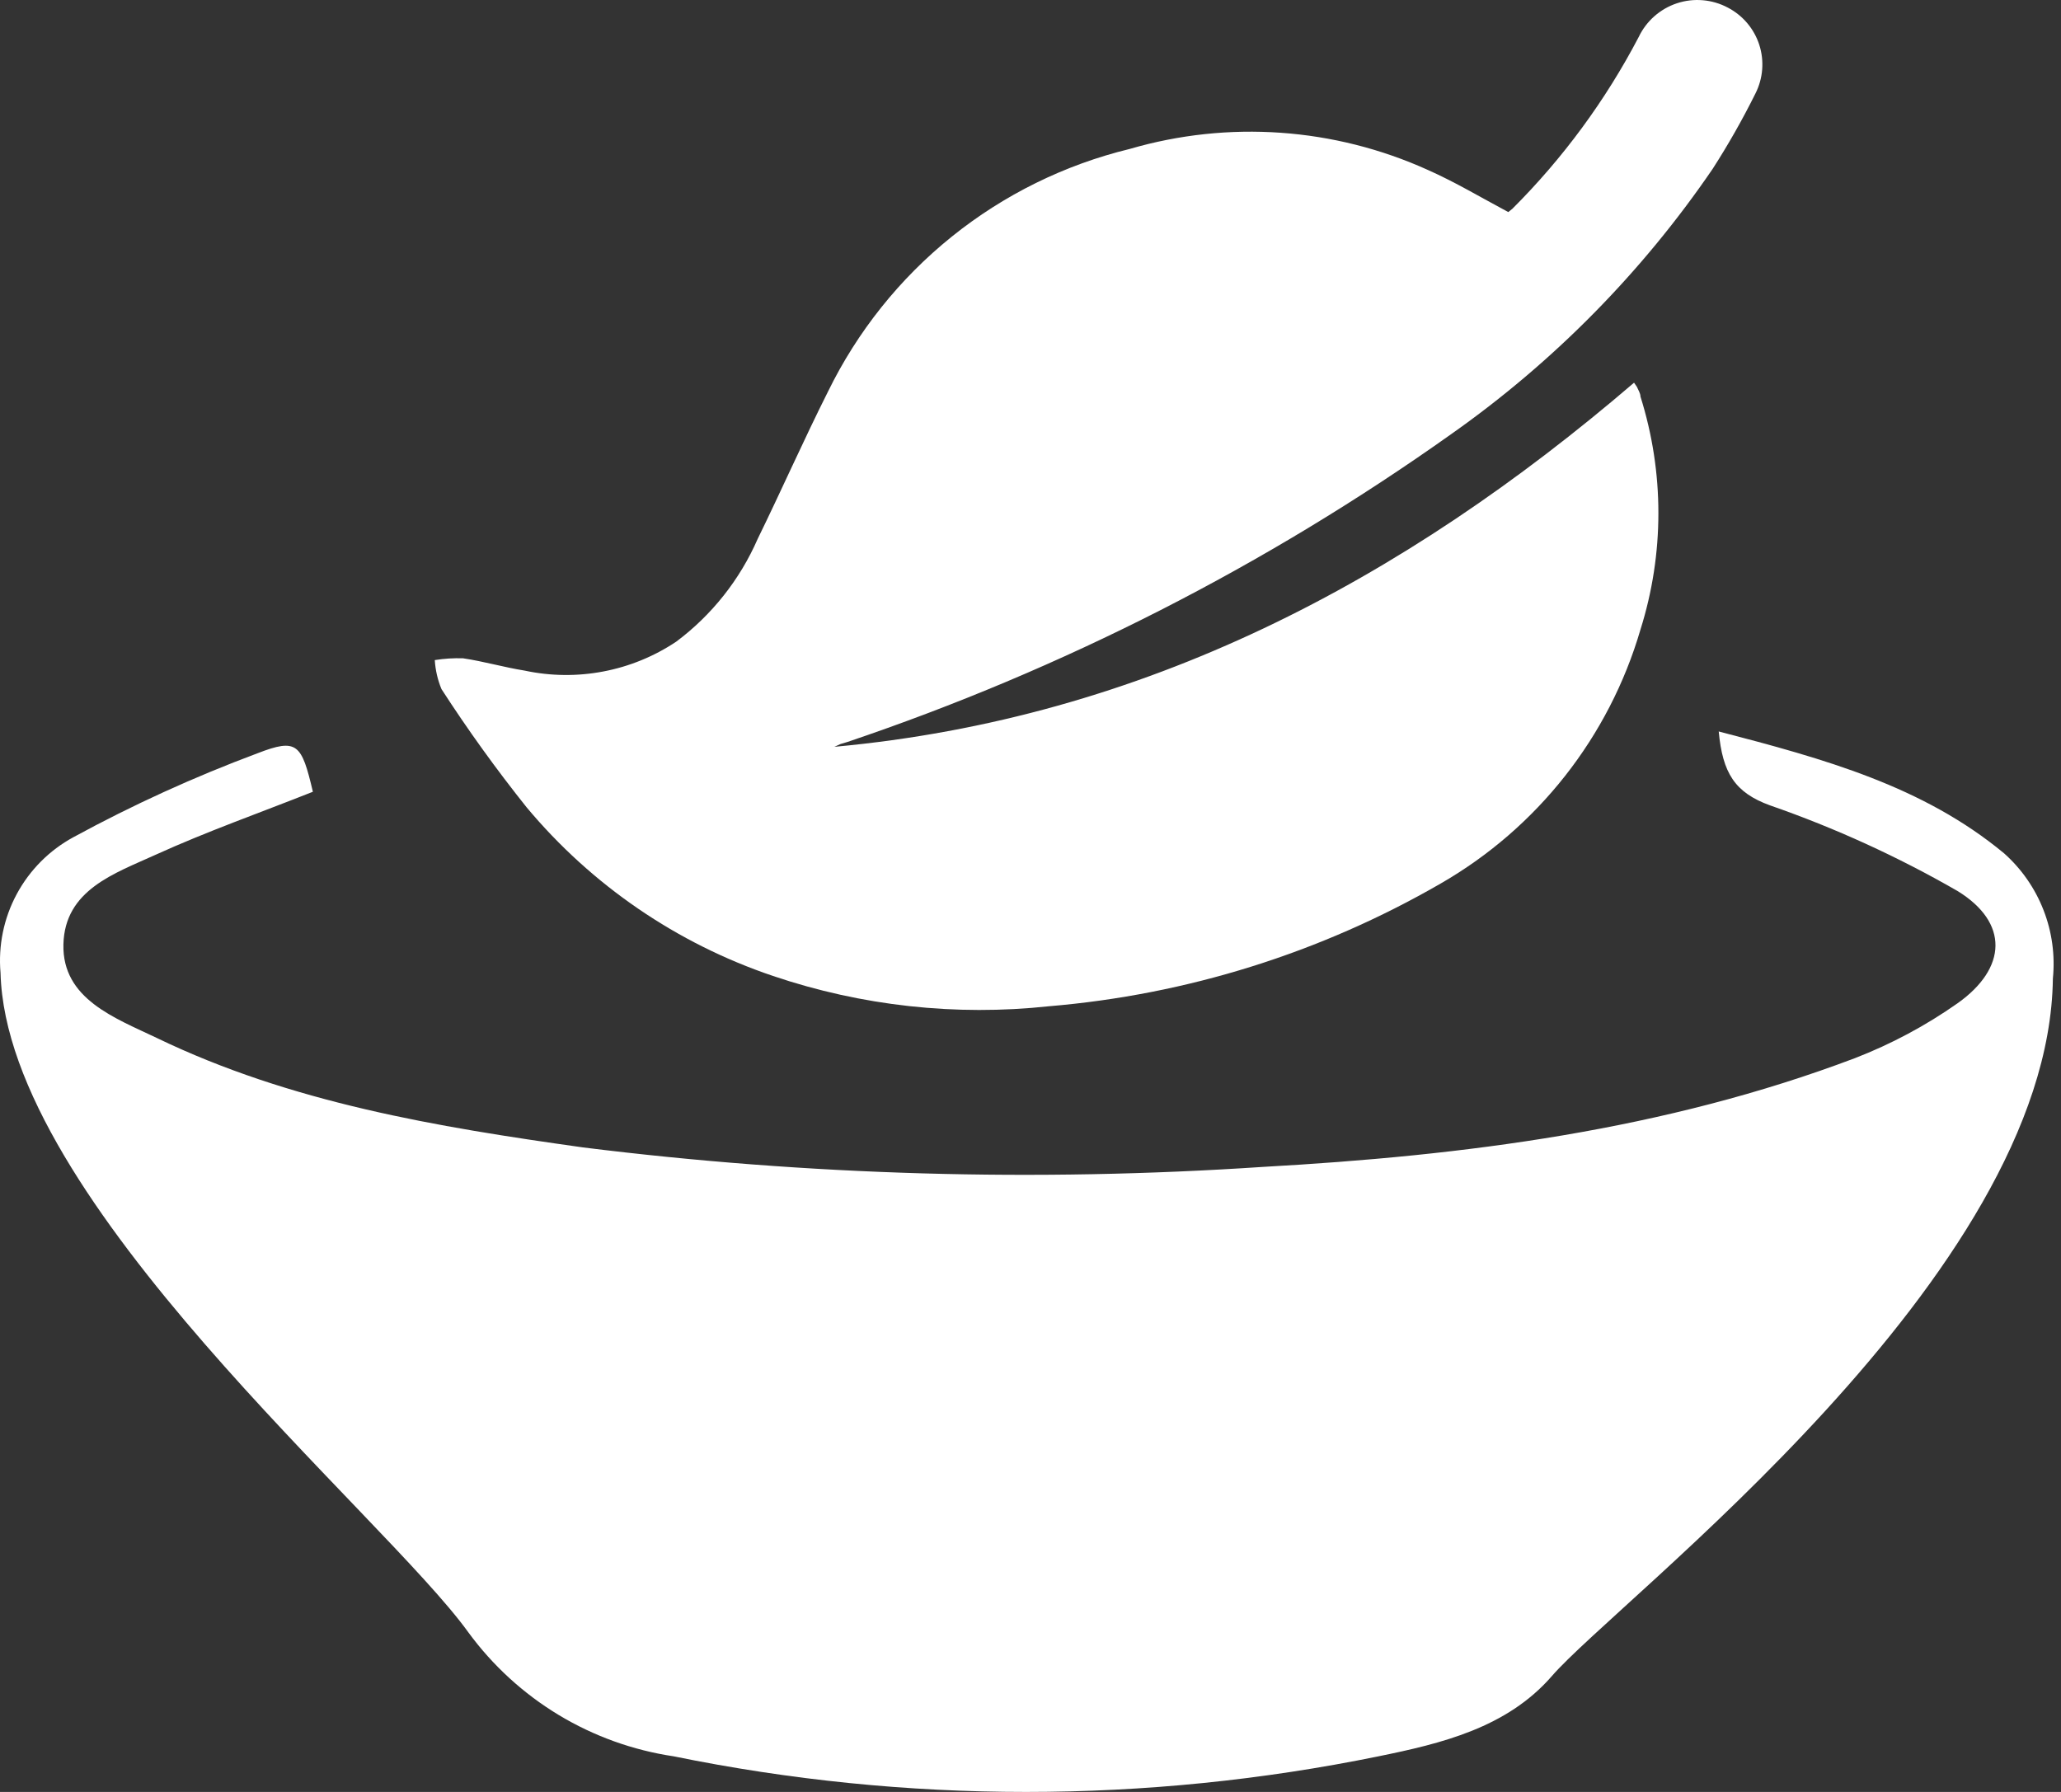
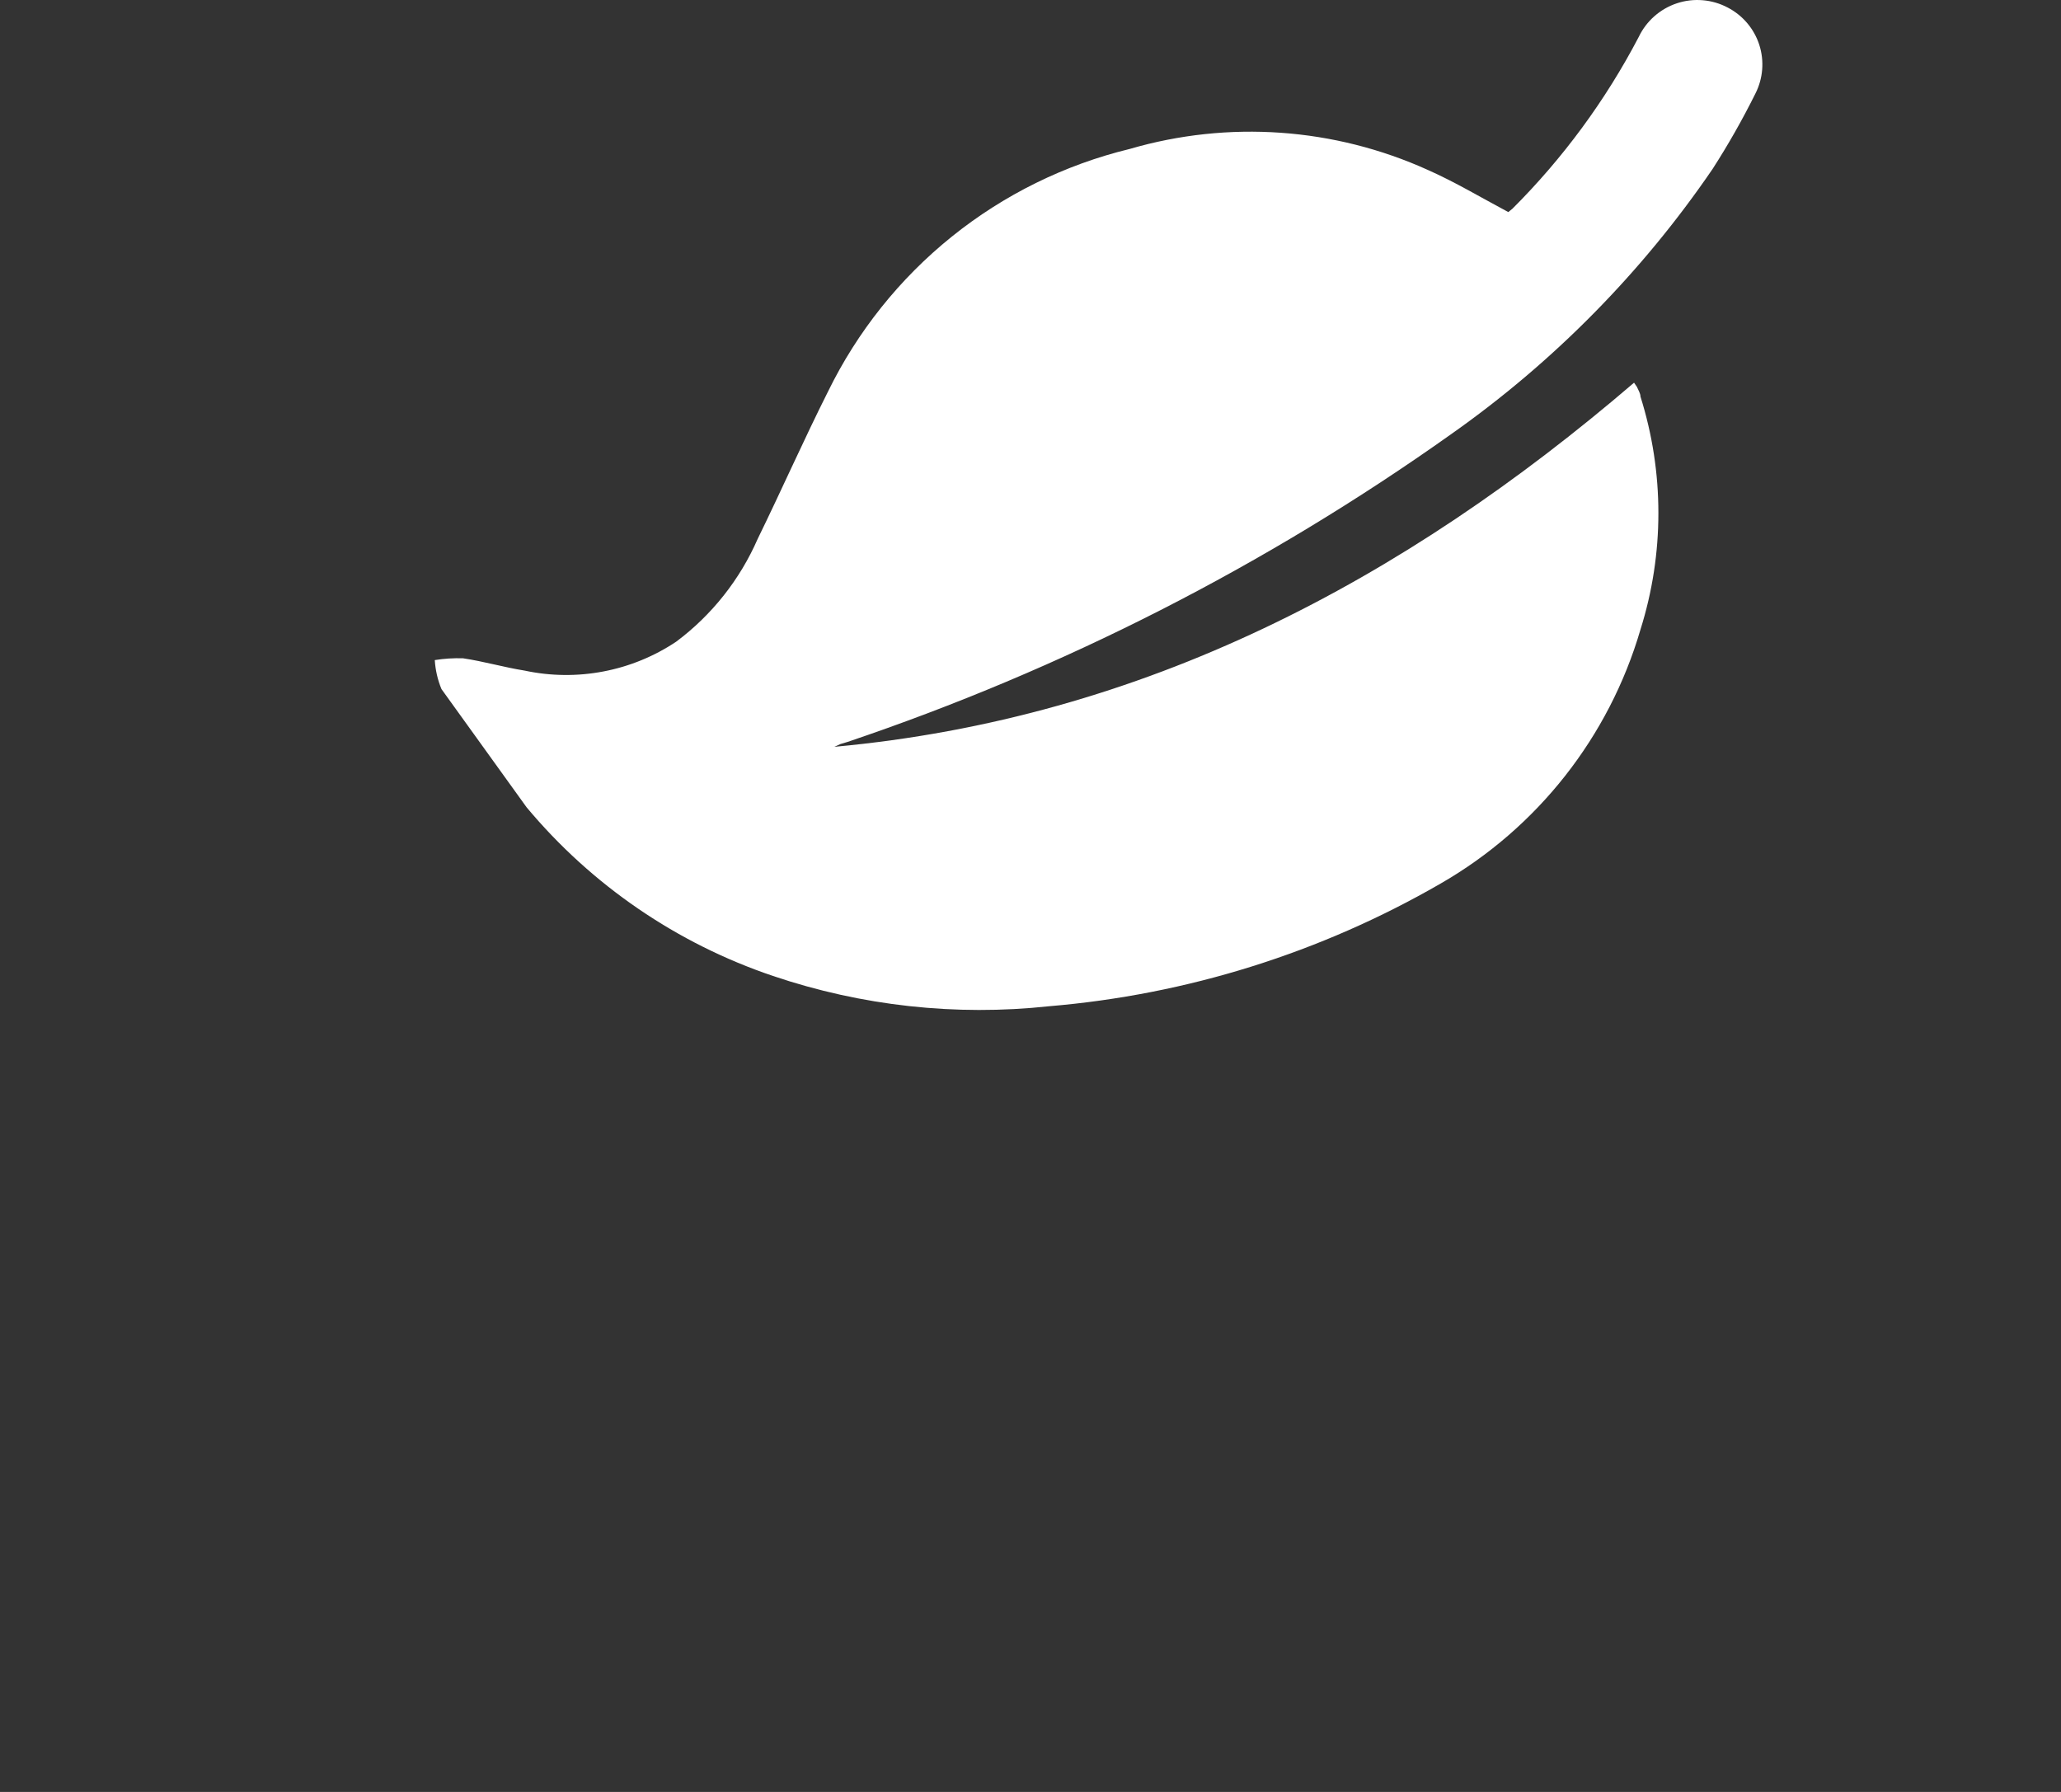
<svg xmlns="http://www.w3.org/2000/svg" width="69" height="60" viewBox="0 0 69 60" fill="none">
  <rect x="0" y="0" width="69" height="60" fill="#333333" stroke="none" />
-   <path d="M17.632 27.034C19.809 29.64 22.663 31.593 25.881 32.679C28.849 33.683 32.001 34.029 35.117 33.693C39.736 33.306 44.214 31.904 48.228 29.586C51.473 27.72 53.871 24.672 54.921 21.08C55.721 18.541 55.721 15.817 54.921 13.278C54.921 13.167 54.844 13.055 54.801 12.952L54.706 12.814C46.974 19.447 38.296 24.053 27.934 25.006L28.14 24.912L28.372 24.843C35.578 22.41 42.389 18.937 48.589 14.533C52.012 12.121 54.975 9.115 57.336 5.657C57.86 4.843 58.339 3.999 58.77 3.131C59.026 2.626 59.072 2.04 58.899 1.501C58.725 0.962 58.345 0.514 57.842 0.253C57.583 0.116 57.299 0.032 57.006 0.008C56.714 -0.017 56.419 0.018 56.141 0.11C55.862 0.203 55.605 0.35 55.385 0.545C55.165 0.739 54.987 0.976 54.861 1.241C53.752 3.361 52.327 5.299 50.634 6.989L50.496 7.101C49.577 6.611 48.718 6.096 47.807 5.692C44.67 4.272 41.129 4.022 37.823 4.987C35.645 5.516 33.611 6.519 31.864 7.924C30.118 9.329 28.703 11.101 27.719 13.115C26.903 14.739 26.164 16.414 25.365 18.047C24.77 19.409 23.831 20.593 22.641 21.484C21.903 21.977 21.073 22.317 20.201 22.483C19.329 22.65 18.432 22.64 17.564 22.454C16.868 22.343 16.198 22.145 15.502 22.042C15.185 22.032 14.869 22.052 14.556 22.102C14.577 22.436 14.652 22.764 14.78 23.073C15.664 24.44 16.616 25.762 17.632 27.034Z" fill="white" />
-   <path d="M67.095 28.573C64.38 26.322 61.081 25.412 57.541 24.492C57.67 25.875 58.074 26.537 59.259 26.967C61.438 27.724 63.541 28.685 65.54 29.836C67.258 30.893 67.198 32.414 65.54 33.591C64.474 34.341 63.319 34.959 62.103 35.43C55.72 37.844 49.026 38.695 42.265 39.073C34.68 39.578 27.065 39.36 19.522 38.42C14.624 37.732 9.744 36.925 5.242 34.751C3.859 34.089 2.08 33.453 2.123 31.623C2.166 29.793 3.842 29.244 5.199 28.625C6.918 27.843 8.722 27.207 10.475 26.511C10.097 24.905 9.951 24.707 8.619 25.223C6.502 26.013 4.443 26.951 2.458 28.032C1.653 28.469 0.993 29.132 0.559 29.94C0.125 30.747 -0.062 31.664 0.018 32.577C0.216 40.224 12.829 50.697 15.681 54.658C16.496 55.77 17.523 56.709 18.702 57.422C19.882 58.134 21.192 58.605 22.555 58.808C30.339 60.398 38.364 60.398 46.148 58.808C48.253 58.379 50.444 57.855 51.948 56.128C54.173 53.55 68.607 42.741 68.728 32.766C68.806 31.988 68.699 31.202 68.415 30.474C68.132 29.745 67.679 29.093 67.095 28.573Z" fill="white" />
+   <path d="M17.632 27.034C19.809 29.64 22.663 31.593 25.881 32.679C28.849 33.683 32.001 34.029 35.117 33.693C39.736 33.306 44.214 31.904 48.228 29.586C51.473 27.72 53.871 24.672 54.921 21.08C55.721 18.541 55.721 15.817 54.921 13.278C54.921 13.167 54.844 13.055 54.801 12.952L54.706 12.814C46.974 19.447 38.296 24.053 27.934 25.006L28.14 24.912L28.372 24.843C35.578 22.41 42.389 18.937 48.589 14.533C52.012 12.121 54.975 9.115 57.336 5.657C57.86 4.843 58.339 3.999 58.77 3.131C59.026 2.626 59.072 2.04 58.899 1.501C58.725 0.962 58.345 0.514 57.842 0.253C57.583 0.116 57.299 0.032 57.006 0.008C56.714 -0.017 56.419 0.018 56.141 0.11C55.862 0.203 55.605 0.35 55.385 0.545C55.165 0.739 54.987 0.976 54.861 1.241C53.752 3.361 52.327 5.299 50.634 6.989L50.496 7.101C49.577 6.611 48.718 6.096 47.807 5.692C44.67 4.272 41.129 4.022 37.823 4.987C35.645 5.516 33.611 6.519 31.864 7.924C30.118 9.329 28.703 11.101 27.719 13.115C26.903 14.739 26.164 16.414 25.365 18.047C24.77 19.409 23.831 20.593 22.641 21.484C21.903 21.977 21.073 22.317 20.201 22.483C19.329 22.65 18.432 22.64 17.564 22.454C16.868 22.343 16.198 22.145 15.502 22.042C15.185 22.032 14.869 22.052 14.556 22.102C14.577 22.436 14.652 22.764 14.78 23.073Z" fill="white" />
</svg>